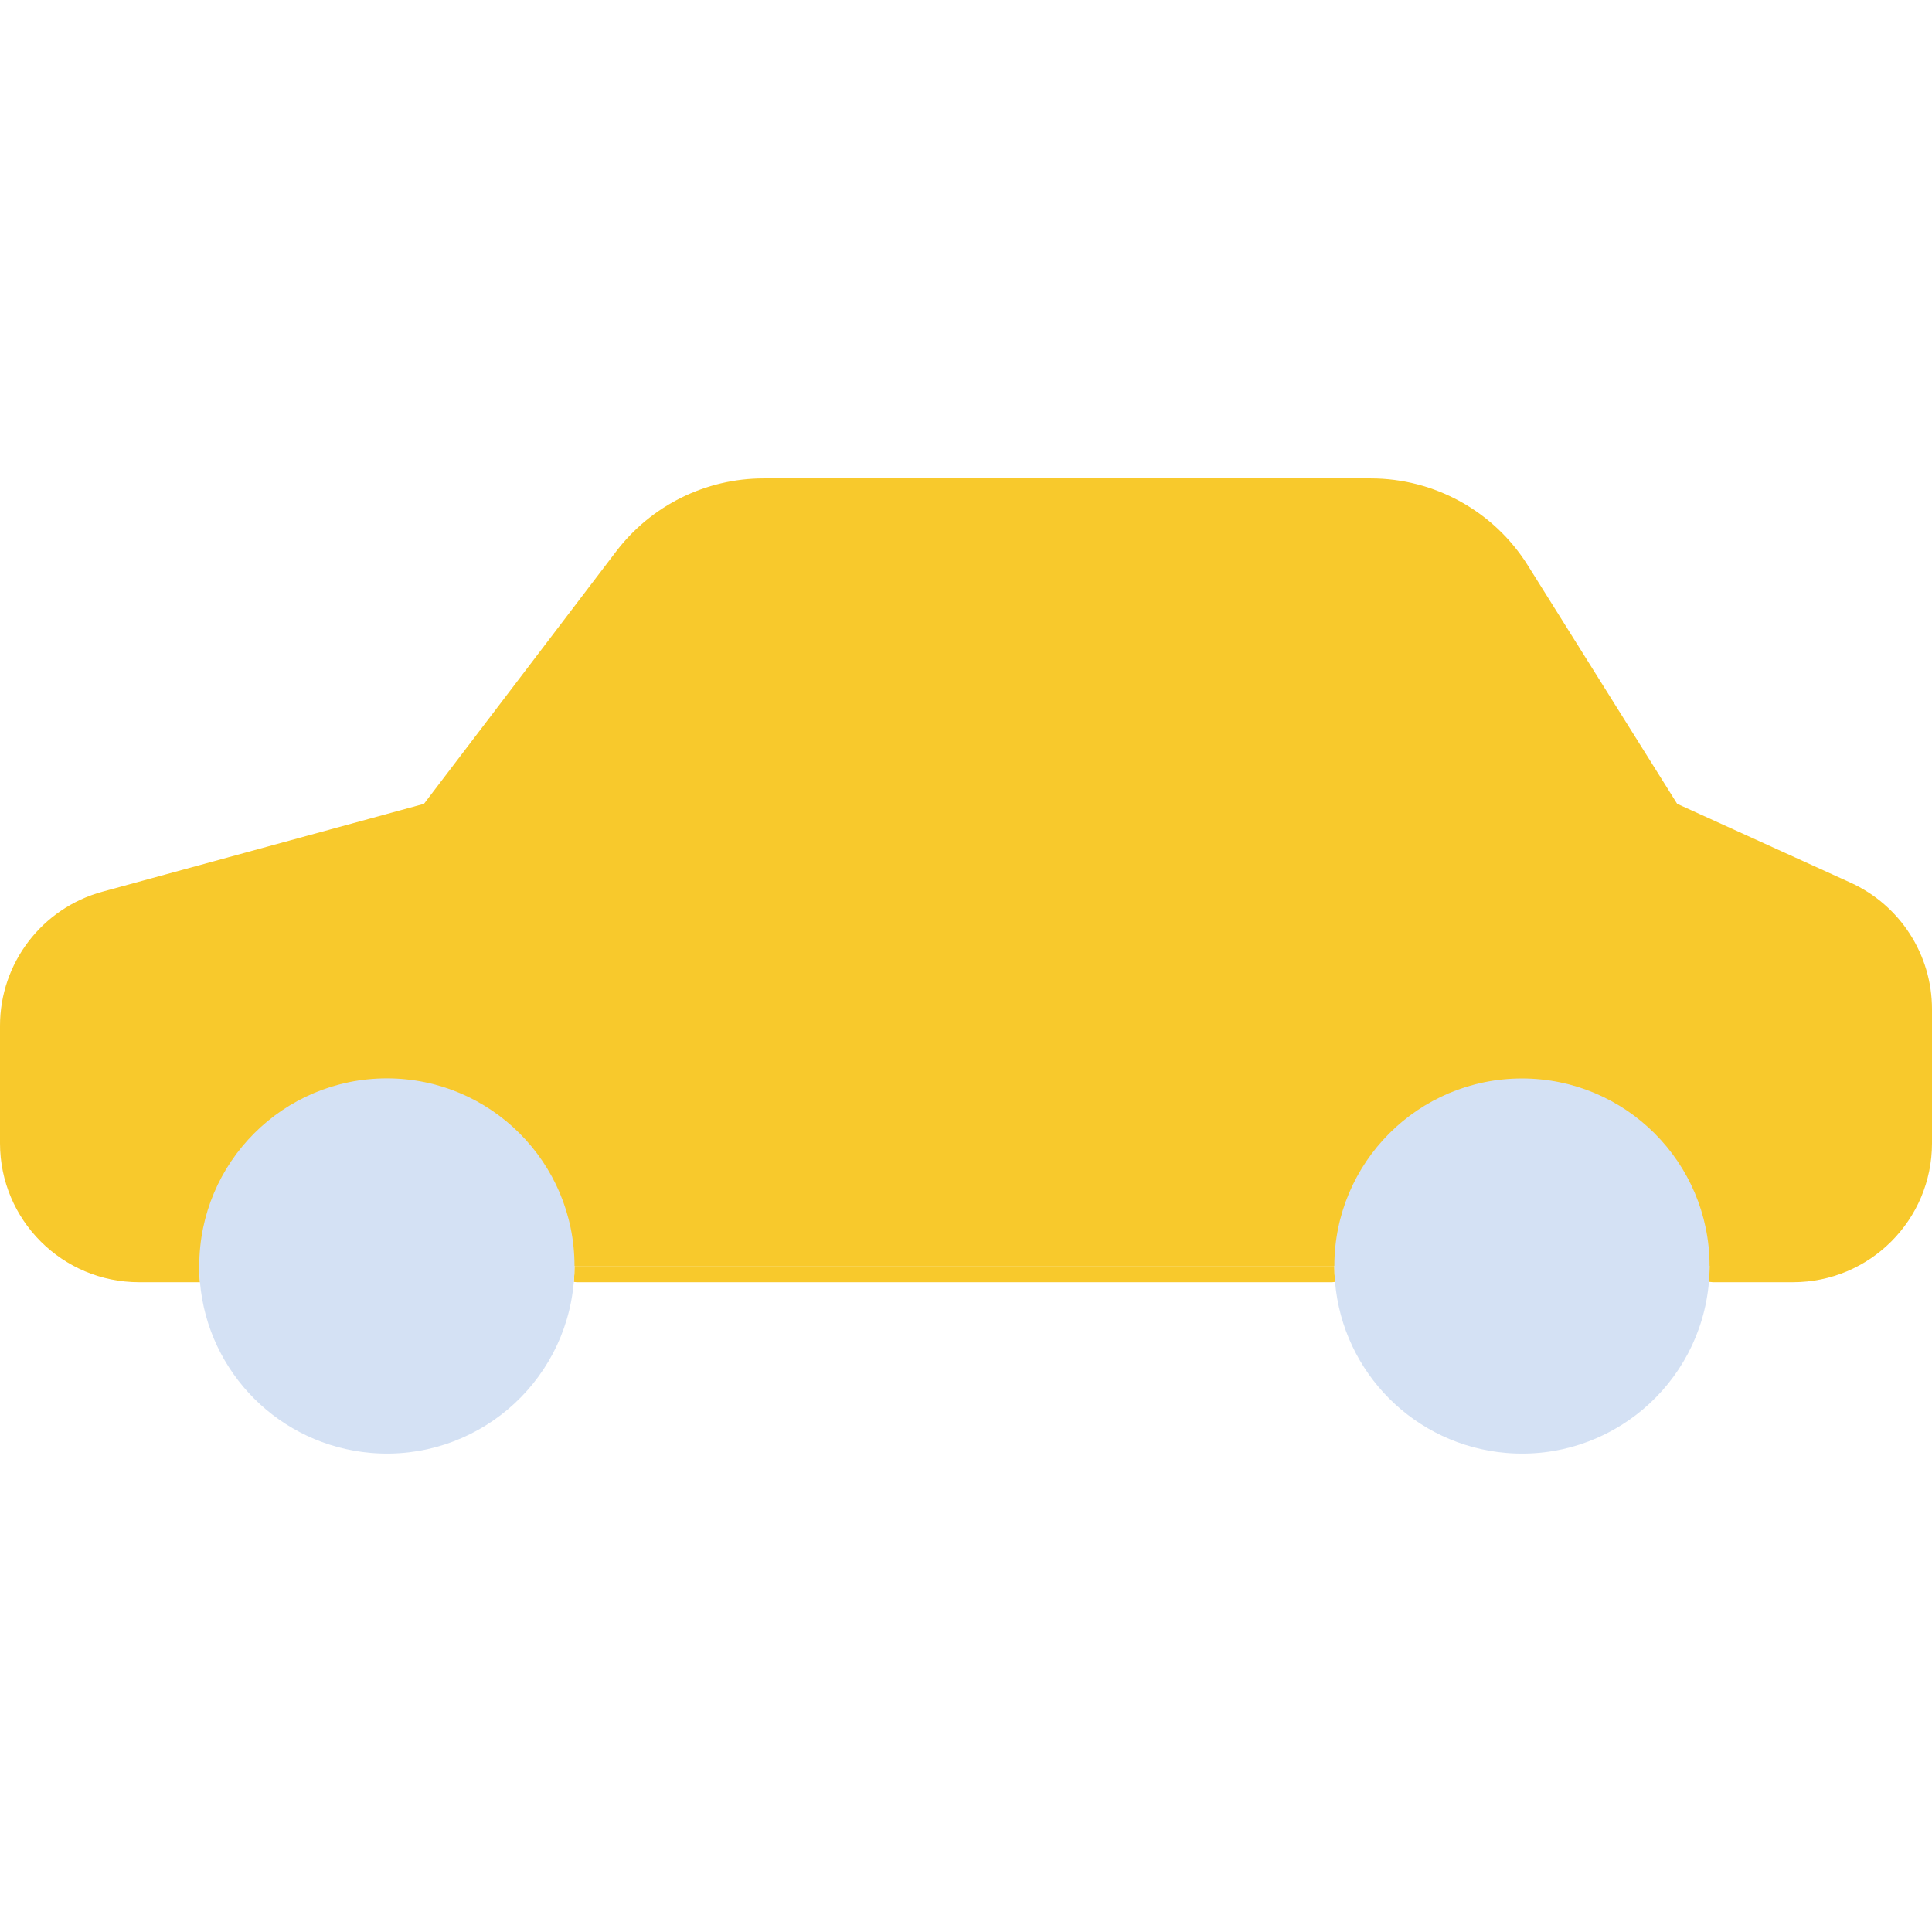
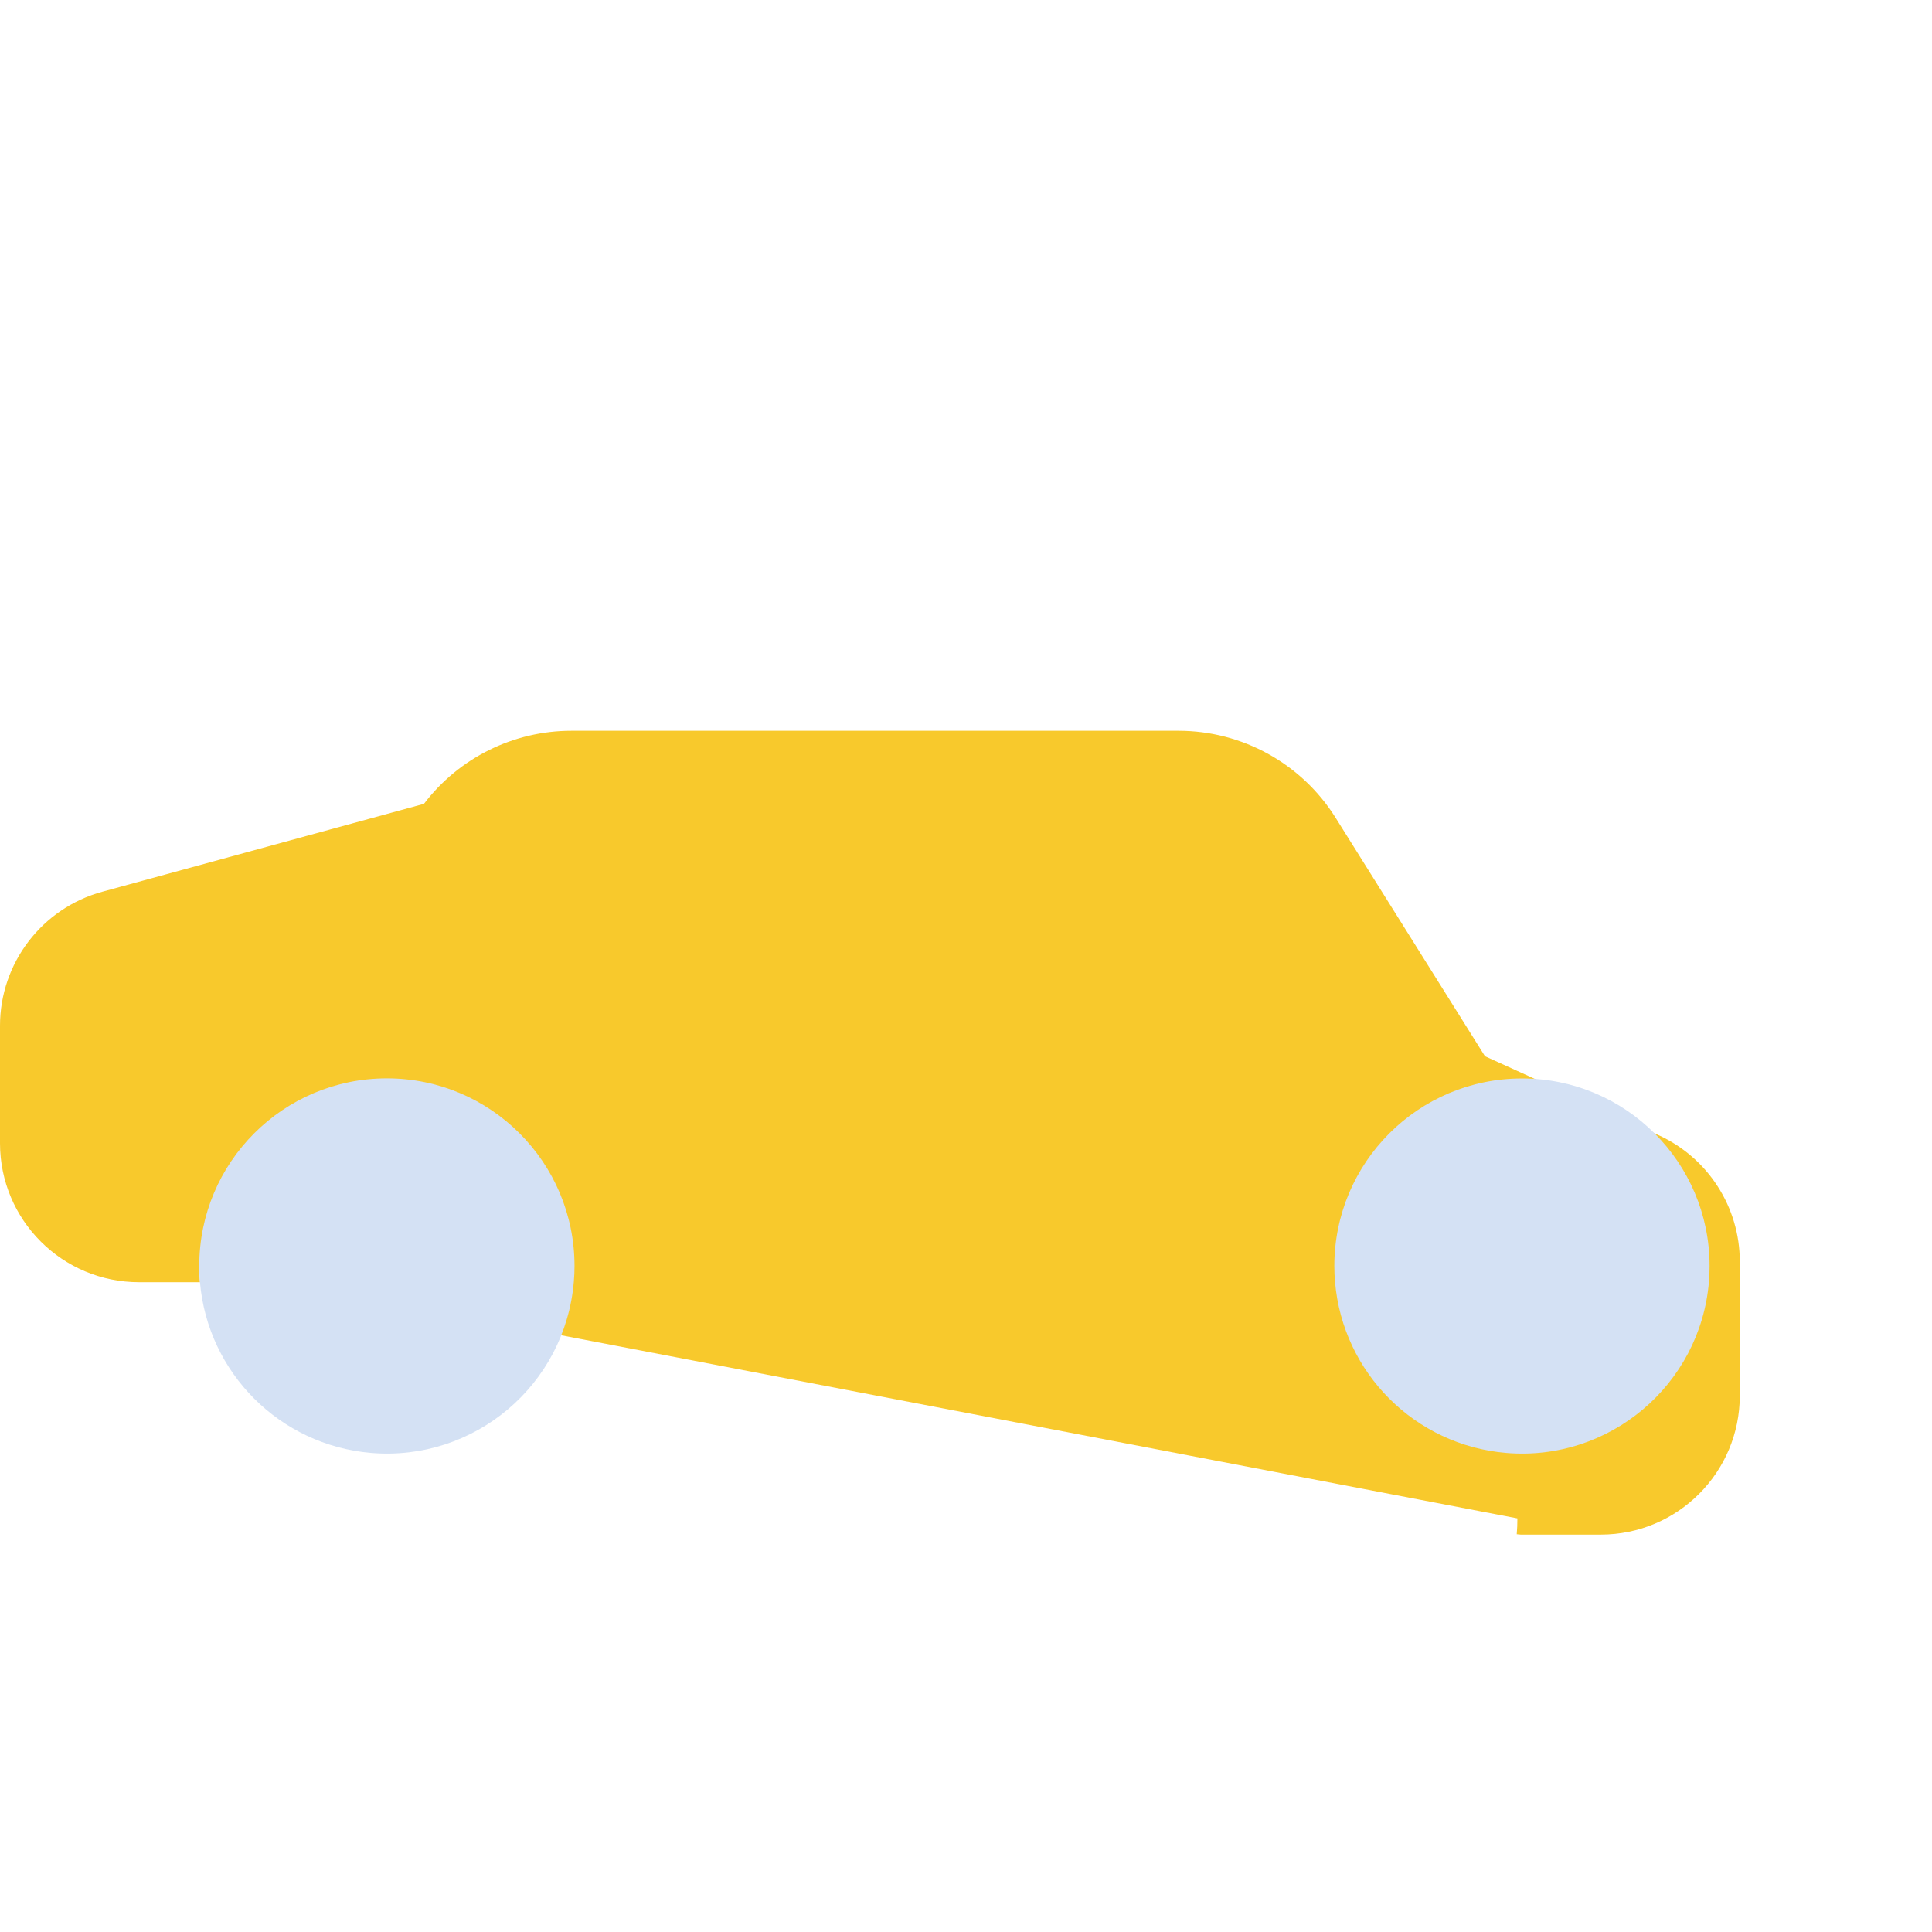
<svg xmlns="http://www.w3.org/2000/svg" version="1.1" id="Capa_1" x="0px" y="0px" viewBox="0 0 468.92 468.92" style="enable-background:new 0 0 468.92 468.92;" xml:space="preserve" width="512px" height="512px" class="">
  <g>
    <g>
      <g>
-         <path style="fill:#F8C92C" d="M323.86,307.27c0,1.3,0.05,2.6,0.17,3.87l-0.74,0.07H140l-0.73-0.07c0.12-1.27,0.17-2.57,0.17-3.87    " data-original="#00EFD1" class="active-path" data-old_color="#00EFD1" />
-         <path style="fill:#F8C92C" d="M48.36,307.27c0,1.33,0.06,2.64,0.17,3.94H33.74C15.107,311.207,0.003,296.103,0,277.47v-28.5    c0.002-15.208,10.179-28.534,24.85-32.54l78.05-21.33l46.65-61.26c8.507-11.174,21.746-17.732,35.79-17.73h147.35    c15.493-0.002,29.896,7.971,38.12,21.1l36.26,57.89l42.07,19.13c12.044,5.473,19.778,17.481,19.78,30.71v32.53    c-0.003,18.633-15.107,33.737-33.74,33.74h-19.43l-0.97-0.09c0.11-1.27,0.16-2.55,0.16-3.85" data-original="#00EFD1" class="active-path" data-old_color="#00EFD1" />
+         <path style="fill:#F8C92C" d="M48.36,307.27c0,1.33,0.06,2.64,0.17,3.94H33.74C15.107,311.207,0.003,296.103,0,277.47v-28.5    c0.002-15.208,10.179-28.534,24.85-32.54l78.05-21.33c8.507-11.174,21.746-17.732,35.79-17.73h147.35    c15.493-0.002,29.896,7.971,38.12,21.1l36.26,57.89l42.07,19.13c12.044,5.473,19.778,17.481,19.78,30.71v32.53    c-0.003,18.633-15.107,33.737-33.74,33.74h-19.43l-0.97-0.09c0.11-1.27,0.16-2.55,0.16-3.85" data-original="#00EFD1" class="active-path" data-old_color="#00EFD1" />
      </g>
      <g>
        <path style="fill:#D4E1F4" d="M414.94,307.27c0,1.3-0.05,2.58-0.16,3.85c-2.127,25.06-24.167,43.652-49.227,41.525    c-22.102-1.876-39.637-19.403-41.523-41.505c-0.12-1.27-0.17-2.57-0.17-3.87c0.014-25.151,20.414-45.529,45.565-45.515    C394.556,261.768,414.926,282.138,414.94,307.27L414.94,307.27z" data-original="#D4E1F4" class="" data-old_color="#D4E1F4" />
        <path style="fill:#D4E1F4" d="M48.53,311.21c-0.11-1.3-0.17-2.61-0.17-3.94c0-25.151,20.389-45.54,45.54-45.54    s45.54,20.389,45.54,45.54c0,1.3-0.05,2.6-0.17,3.87c-2.139,25.059-24.187,43.639-49.246,41.5    C67.959,350.757,50.447,333.272,48.53,311.21L48.53,311.21z" data-original="#D4E1F4" class="" data-old_color="#D4E1F4" />
      </g>
    </g>
  </g>
</svg>